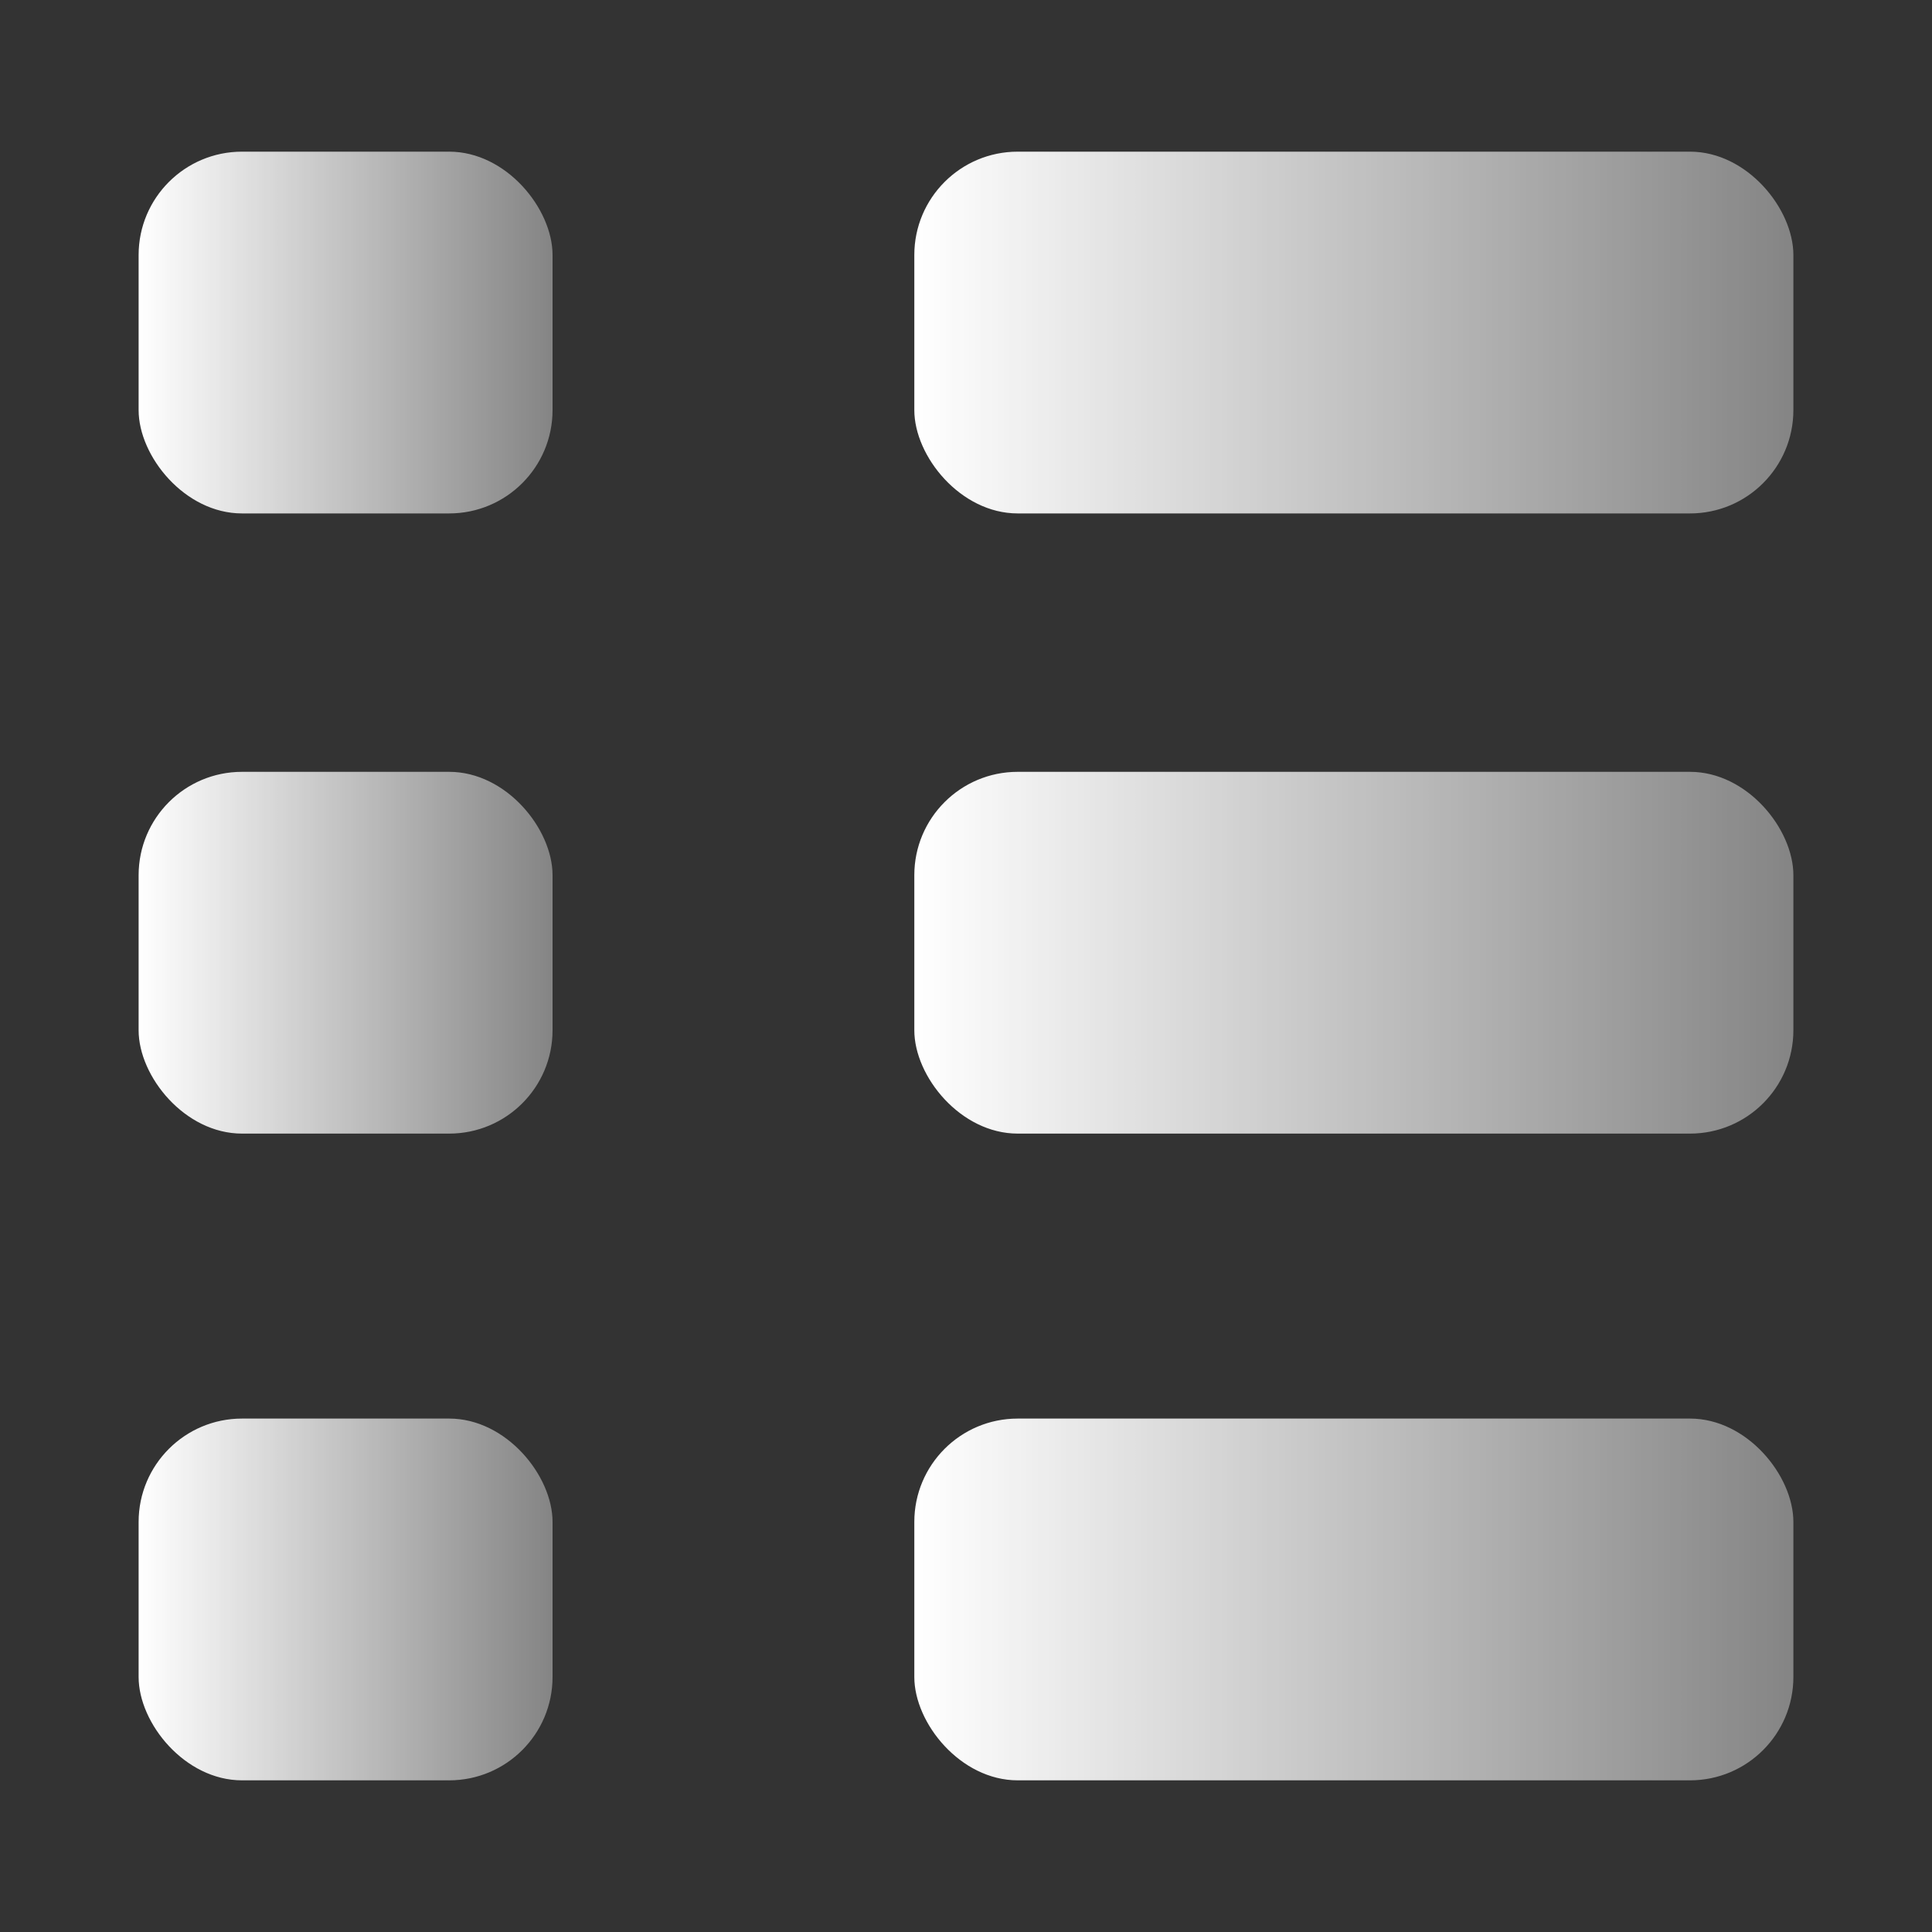
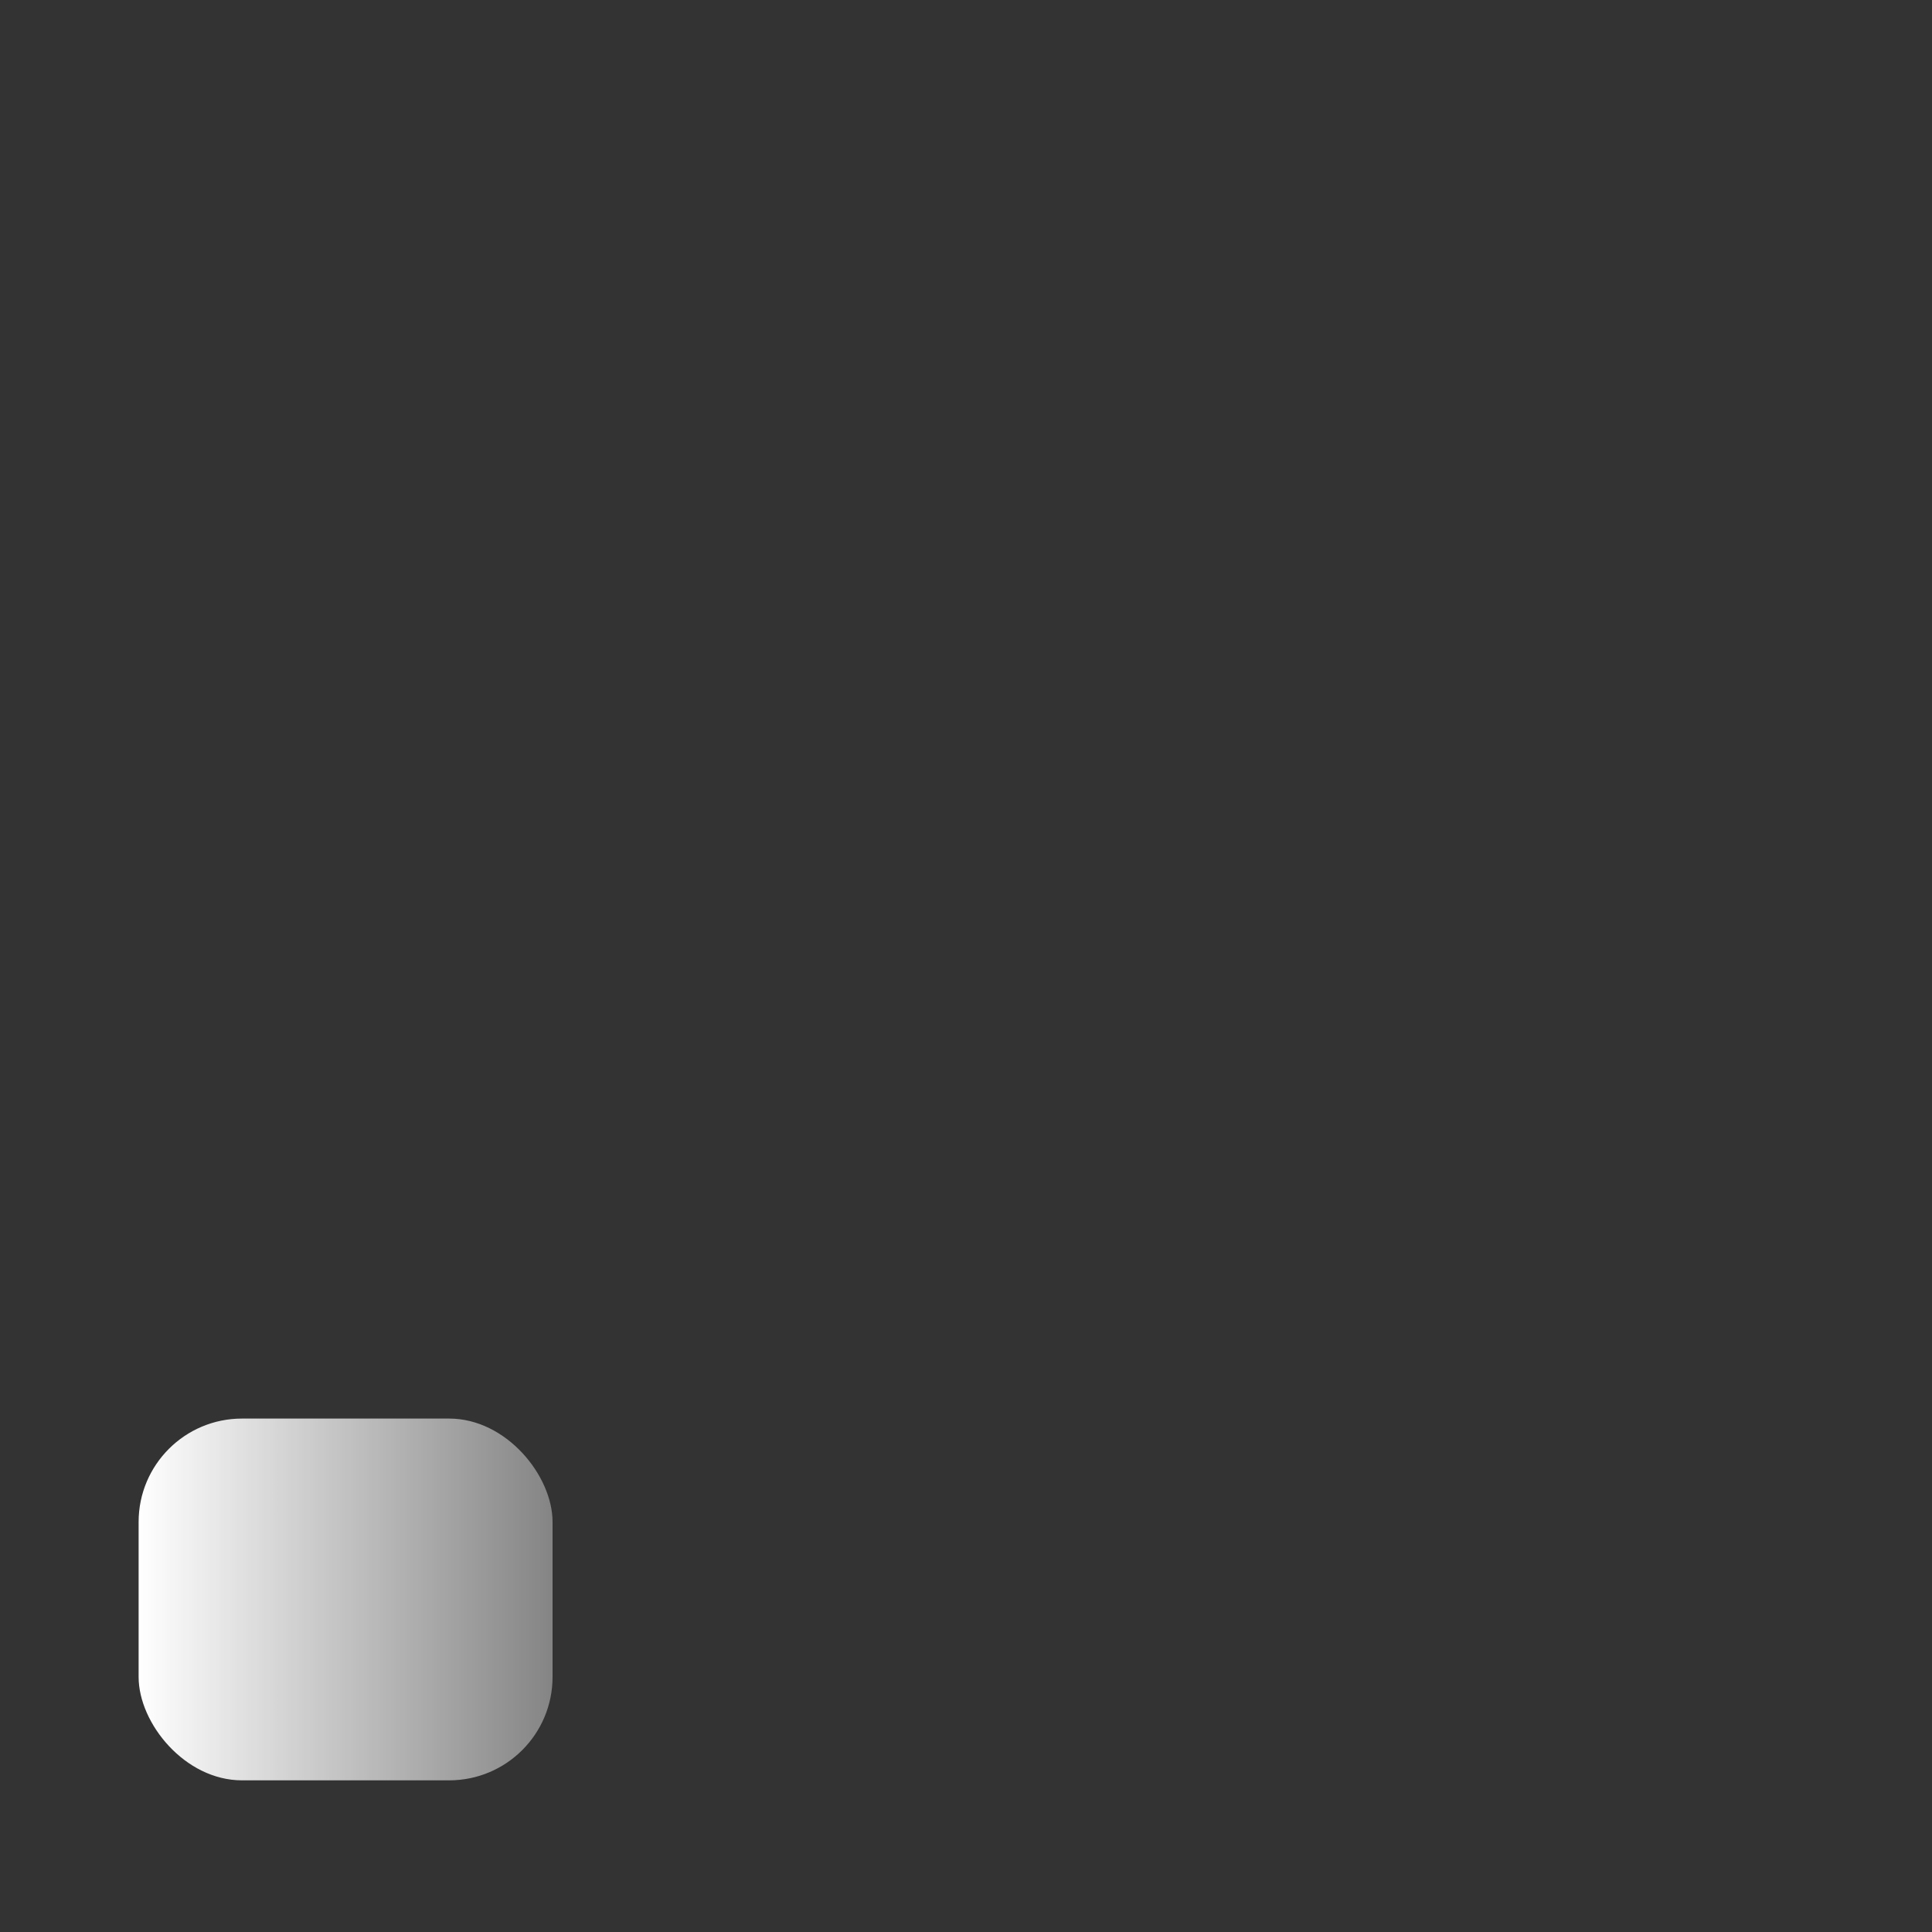
<svg xmlns="http://www.w3.org/2000/svg" xmlns:xlink="http://www.w3.org/1999/xlink" id="_1" data-name=" 1" viewBox="0 0 40 40">
  <rect x="0" y="0" width="40" height="40" fill="#333333" stroke="none" />
  <defs>
    <style>
      .cls-1 {
        fill: url(#linear-gradient-5);
      }

      .cls-2 {
        fill: url(#linear-gradient-6);
      }

      .cls-3 {
        fill: url(#linear-gradient-4);
      }

      .cls-4 {
        fill: url(#linear-gradient-3);
      }

      .cls-5 {
        fill: url(#linear-gradient-2);
      }

      .cls-6 {
        fill: url(#linear-gradient);
      }
    </style>
    <linearGradient id="linear-gradient" x1="2.87" y1="33.12" x2="11.43" y2="33.12" gradientUnits="userSpaceOnUse">
      <stop offset="0" stop-color="#fff" />
      <stop offset="1" stop-color="#fff" stop-opacity=".4" />
    </linearGradient>
    <linearGradient id="linear-gradient-2" y1="19.73" y2="19.73" xlink:href="#linear-gradient" />
    <linearGradient id="linear-gradient-3" y1="6.88" y2="6.88" xlink:href="#linear-gradient" />
    <linearGradient id="linear-gradient-4" x1="18.93" y1="19.73" x2="37.13" y2="19.73" xlink:href="#linear-gradient" />
    <linearGradient id="linear-gradient-5" x1="18.93" y1="6.88" x2="37.13" y2="6.88" xlink:href="#linear-gradient" />
    <linearGradient id="linear-gradient-6" x1="18.93" x2="37.13" xlink:href="#linear-gradient" />
  </defs>
  <rect class="cls-6" x="2.87" y="29.37" width="8.57" height="7.49" rx="2.14" ry="2.14" />
-   <rect class="cls-5" x="2.87" y="15.98" width="8.57" height="7.49" rx="2.14" ry="2.14" />
-   <rect class="cls-4" x="2.87" y="3.14" width="8.57" height="7.49" rx="2.14" ry="2.14" />
-   <rect class="cls-3" x="18.93" y="15.98" width="18.2" height="7.49" rx="2.14" ry="2.14" />
-   <rect class="cls-1" x="18.93" y="3.14" width="18.2" height="7.49" rx="2.14" ry="2.14" />
-   <rect class="cls-2" x="18.93" y="29.37" width="18.2" height="7.49" rx="2.14" ry="2.14" />
</svg>